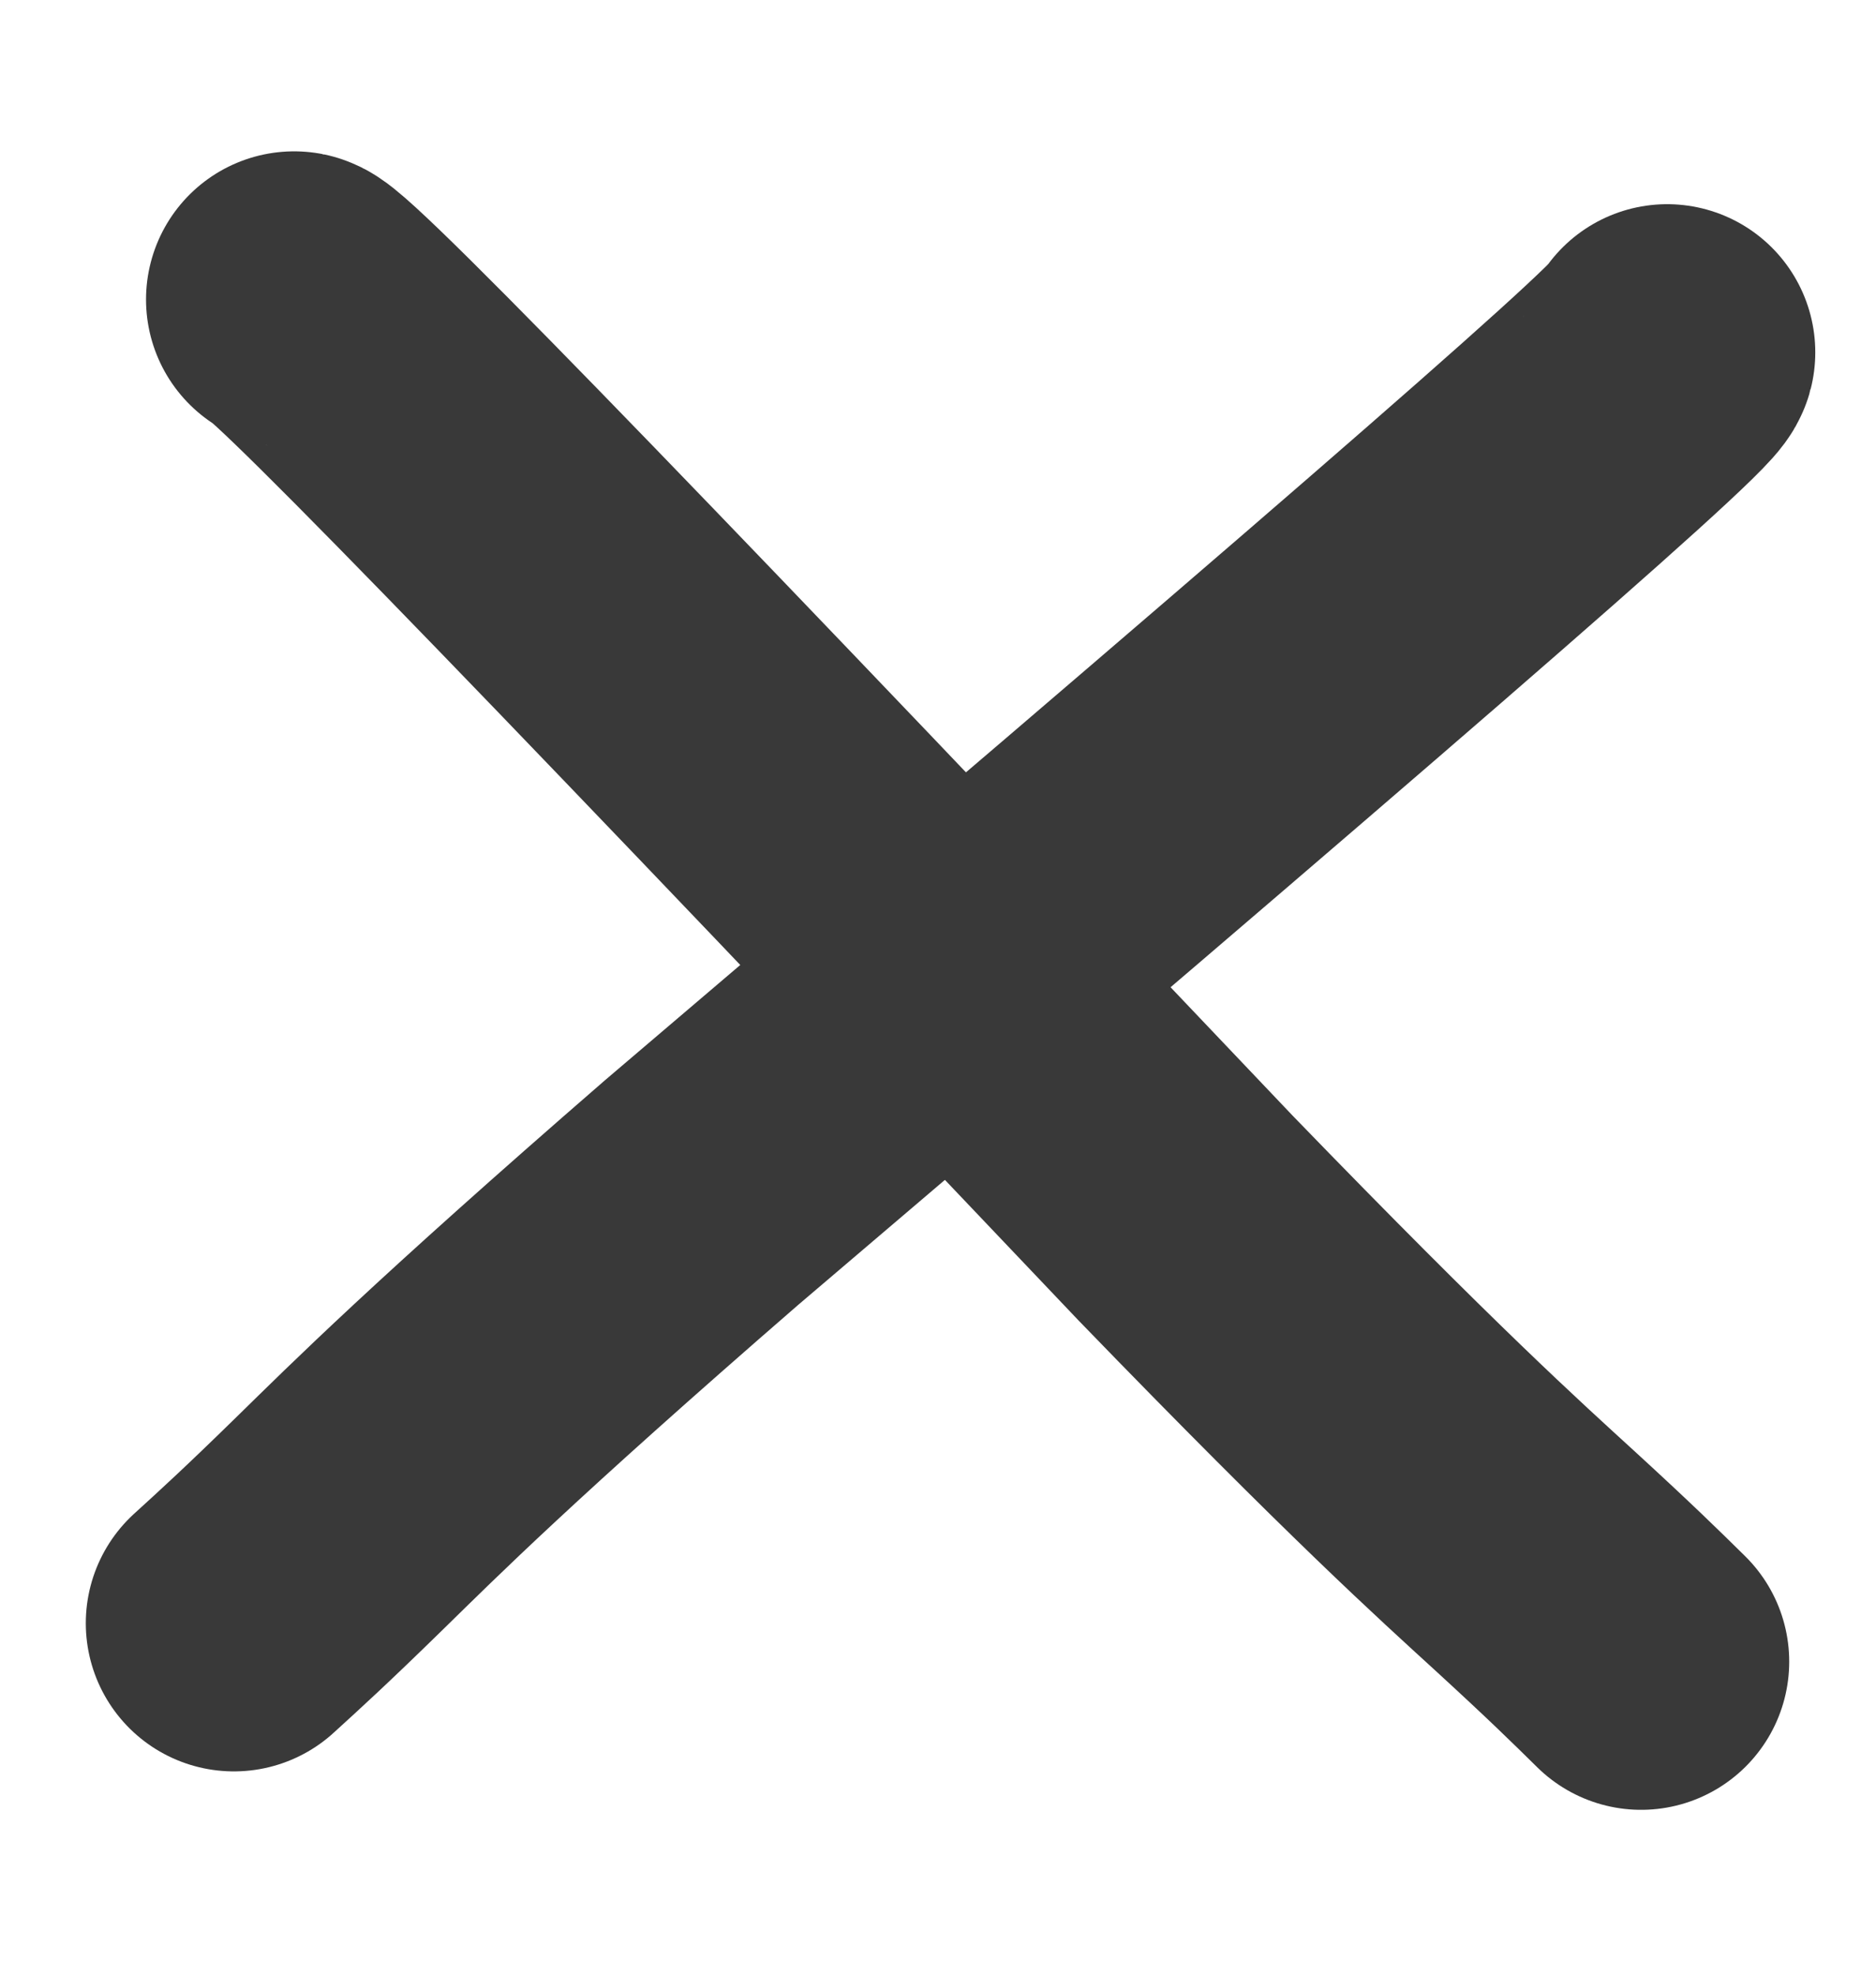
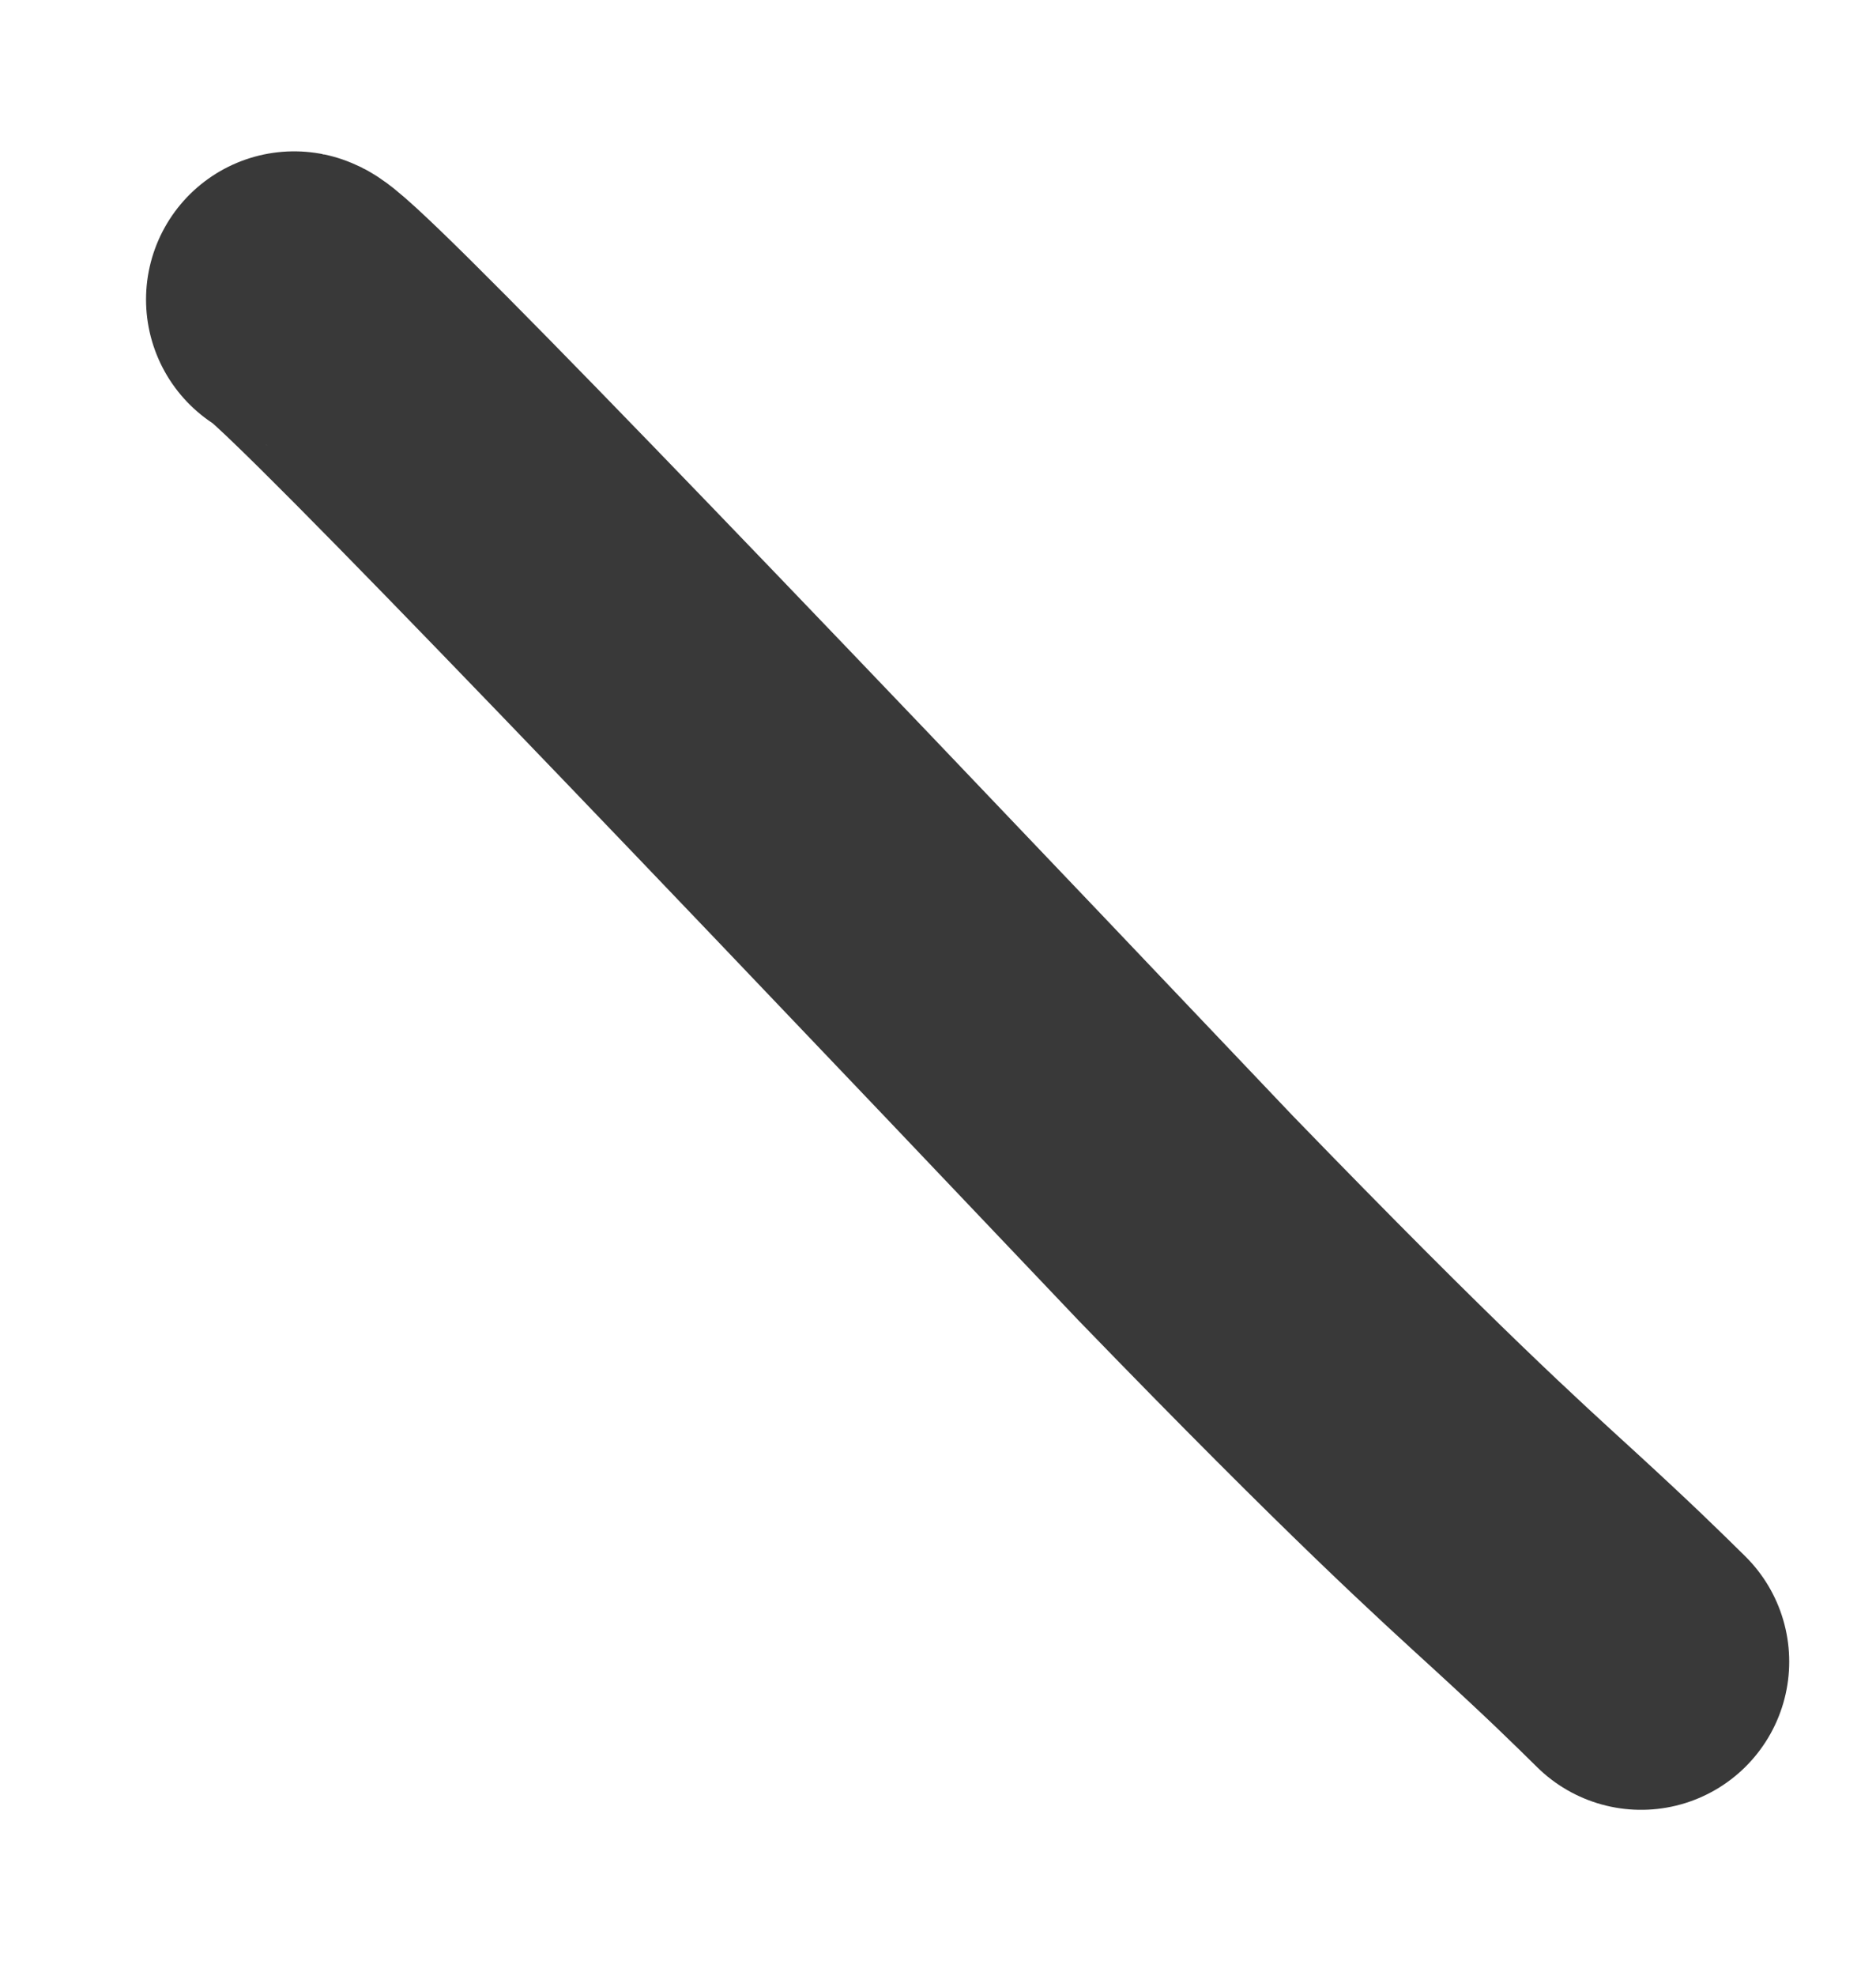
<svg xmlns="http://www.w3.org/2000/svg" width="19" height="20" viewBox="0 0 19 20" fill="none">
  <path d="M2.979 3.032C3.171 3.069 6.575 6.612 12.008 12.331C14.135 14.527 14.984 15.287 15.548 15.803C16.111 16.319 16.362 16.566 16.621 16.821" stroke="#393939" stroke-width="3" stroke-linecap="round" />
-   <path d="M16.885 3.567C16.837 3.757 13.113 6.962 7.105 12.073C4.796 14.076 3.99 14.883 3.444 15.417C2.898 15.951 2.637 16.188 2.369 16.432" stroke="#393939" stroke-width="3" stroke-linecap="round" />
</svg>